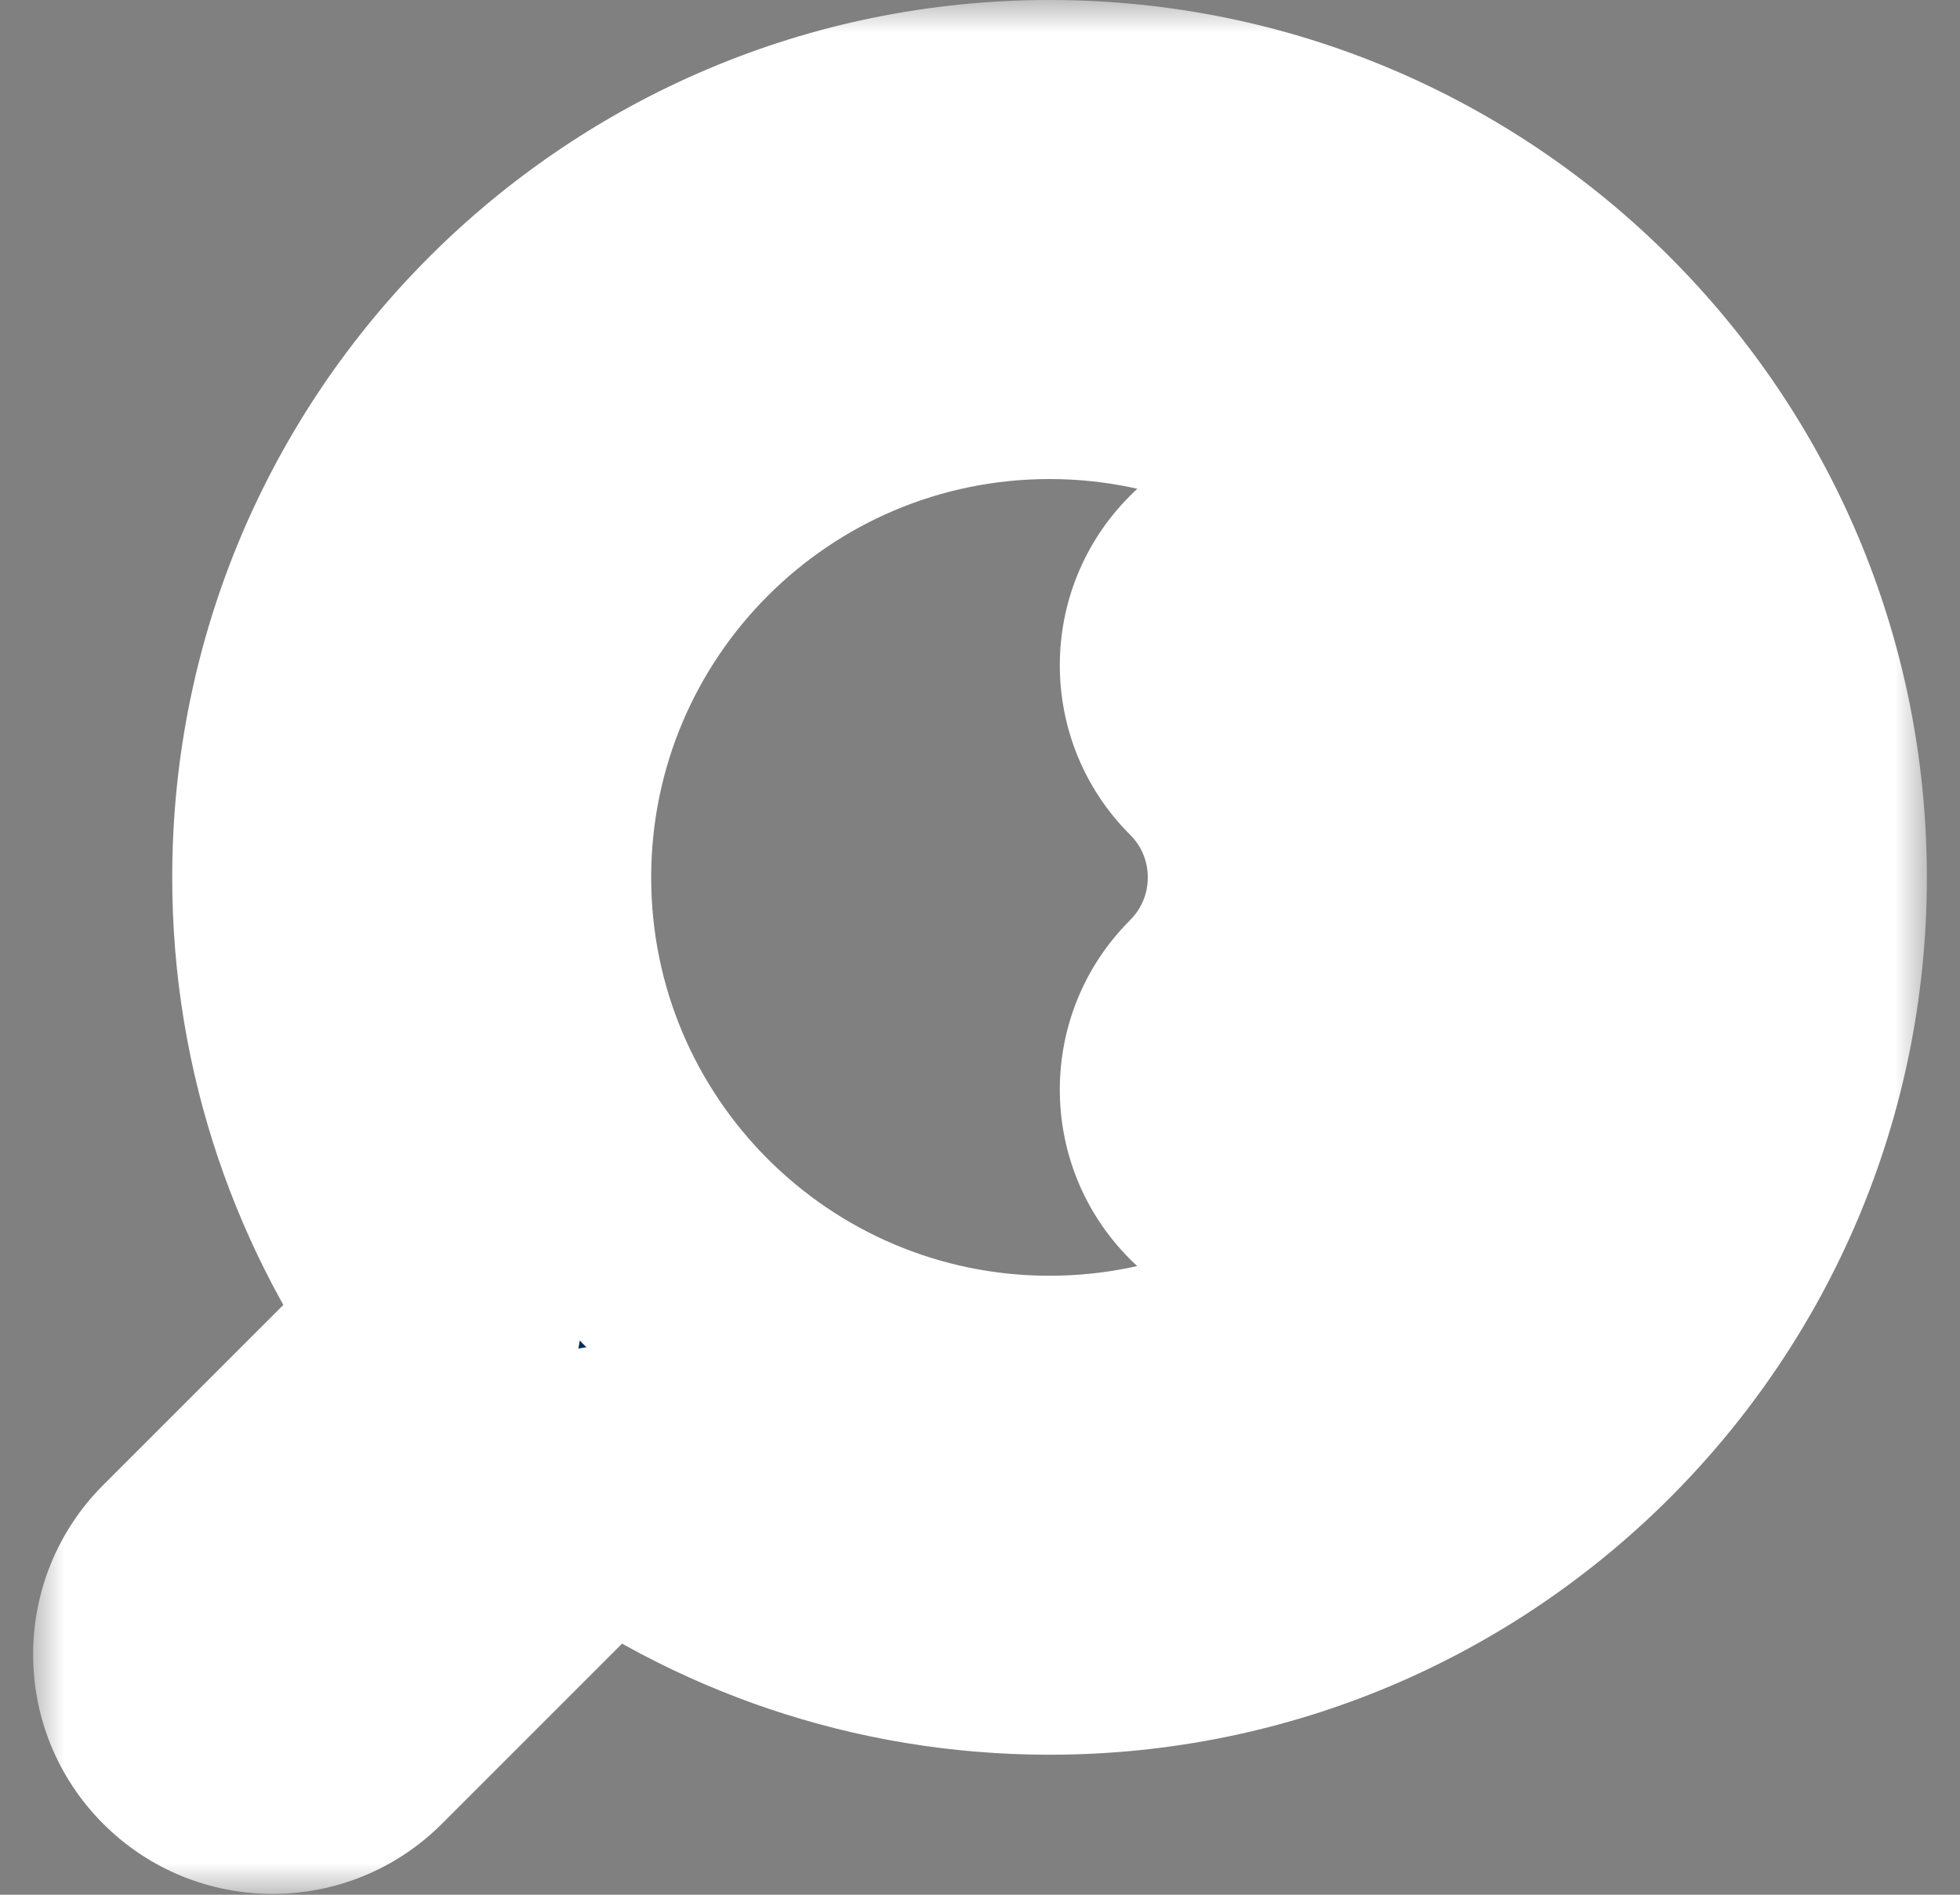
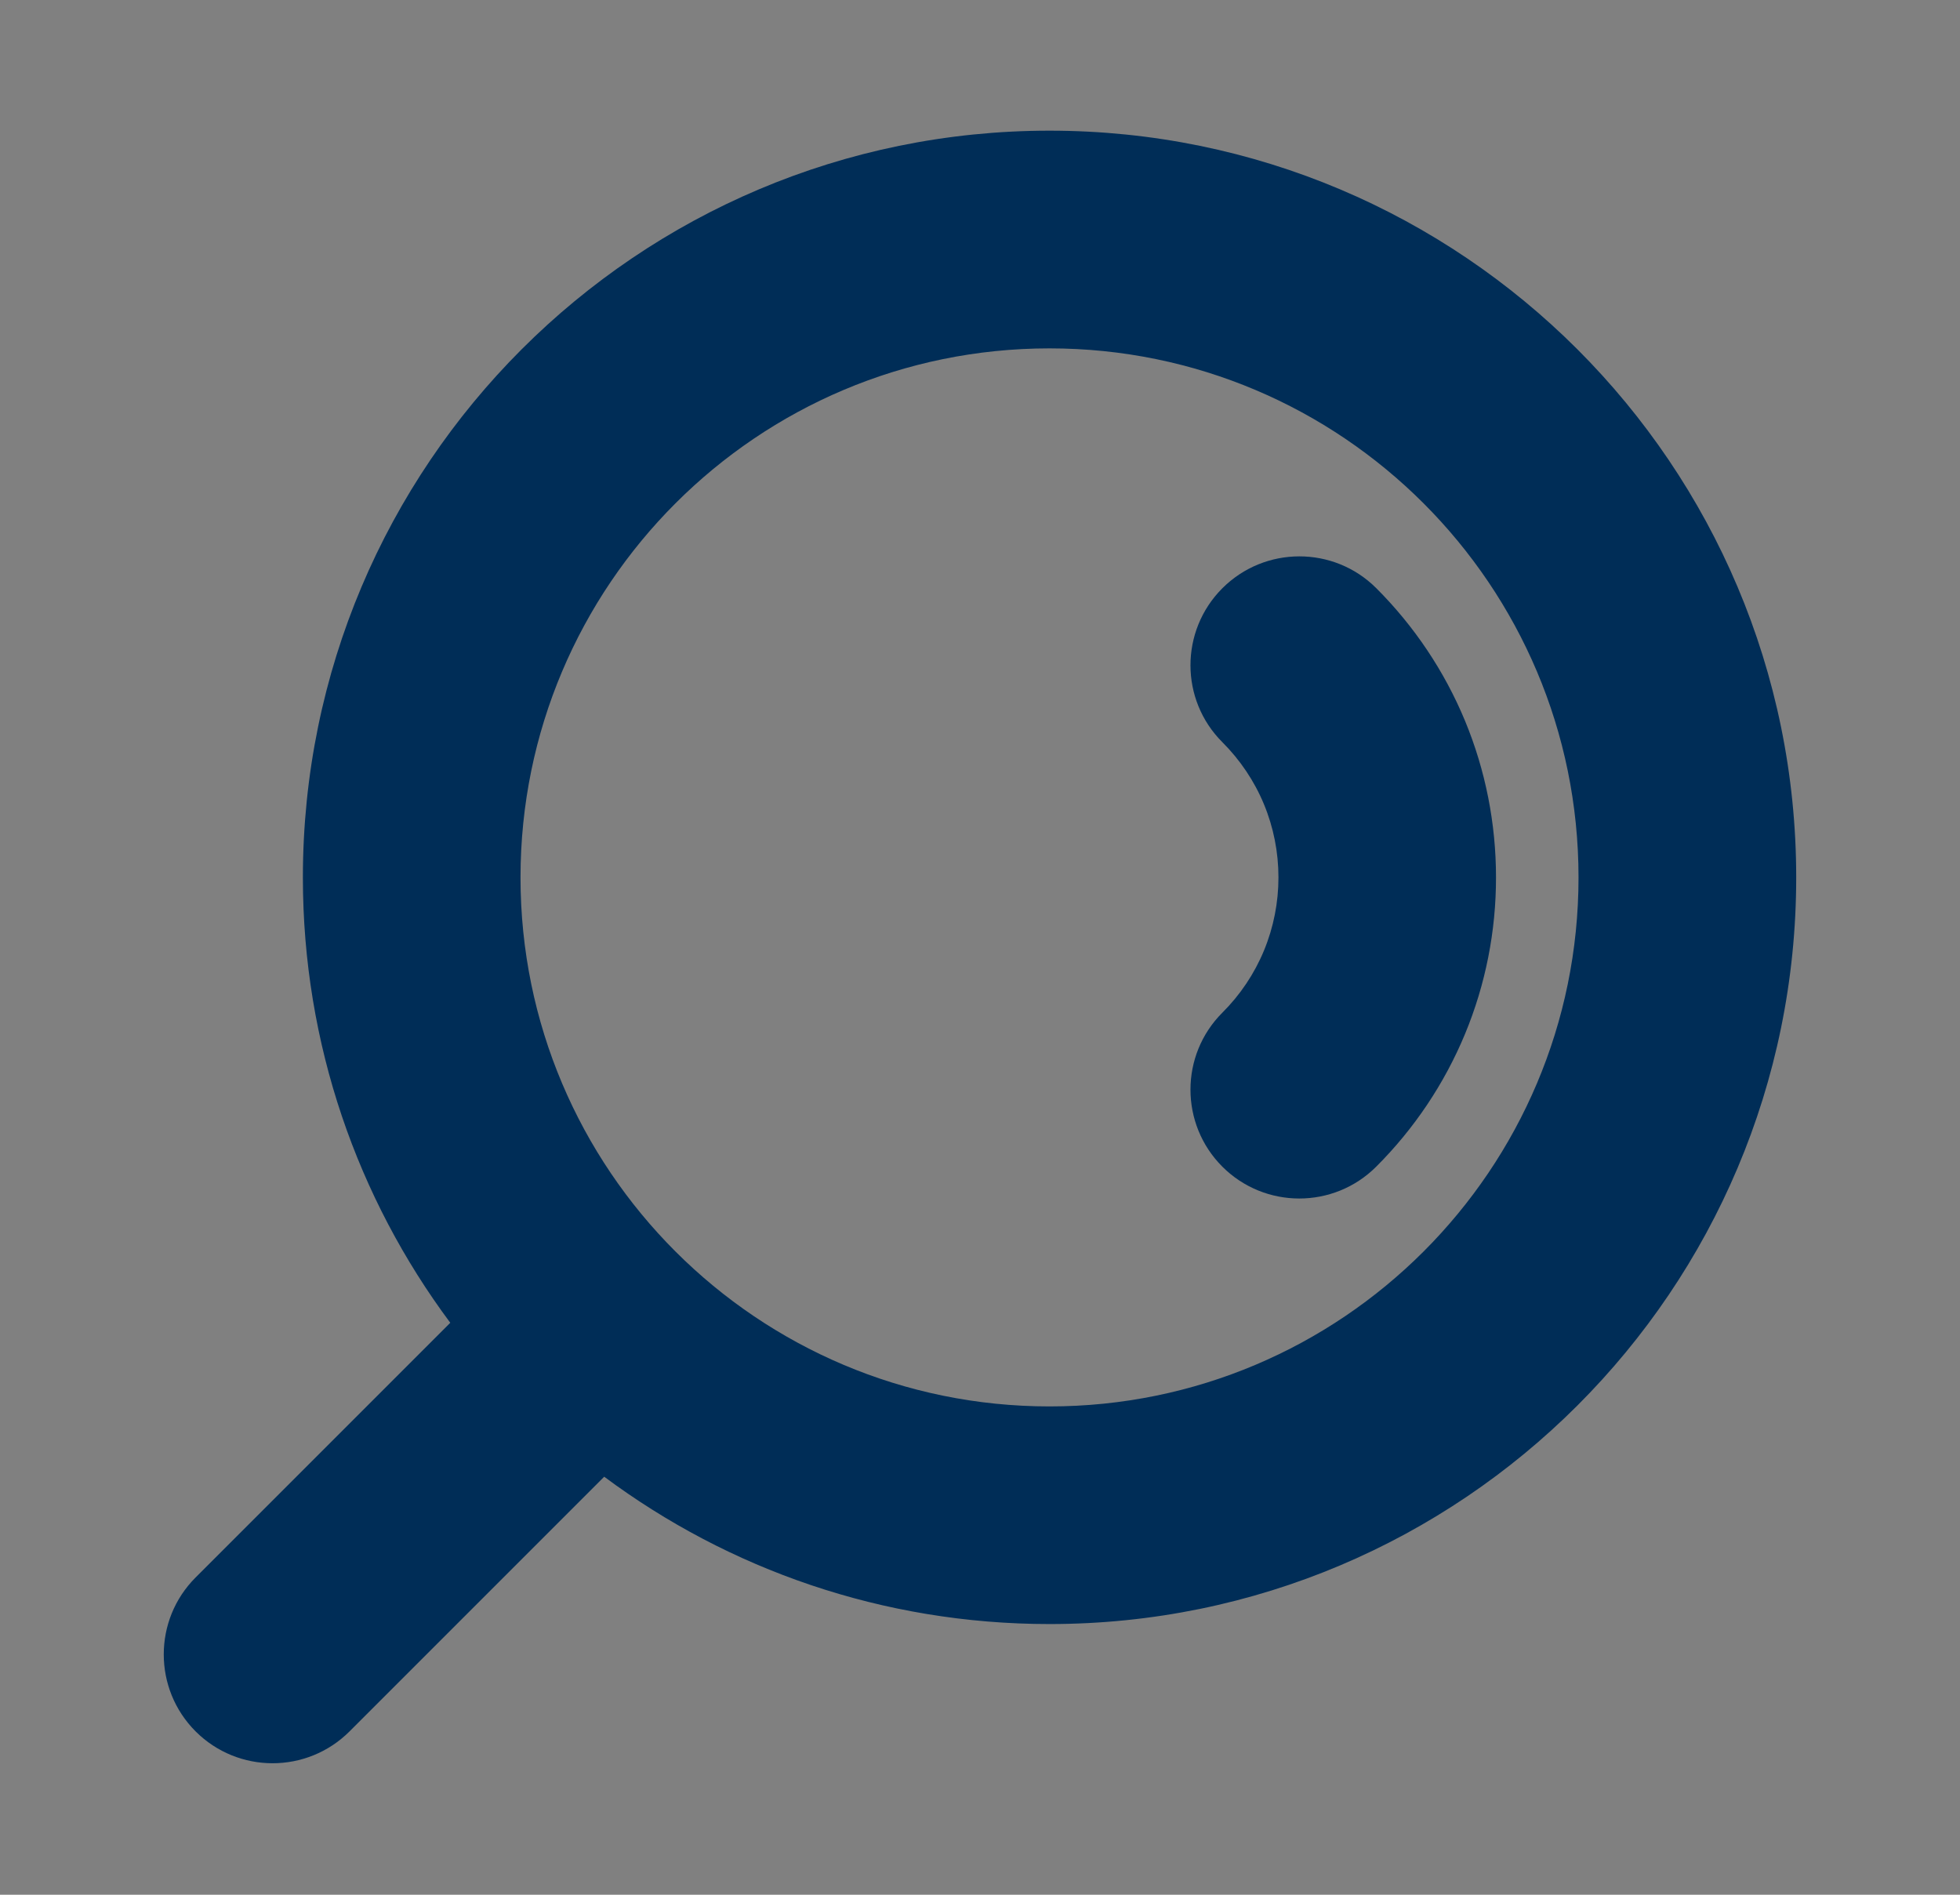
<svg xmlns="http://www.w3.org/2000/svg" width="30" height="29" viewBox="0 0 30 29" fill="none">
  <rect x="0" y="0" width="30" height="29" fill="#808080" stroke="none" />
  <mask id="path-1-outside-1_148_675" maskUnits="userSpaceOnUse" x="0.493" y="0" width="29" height="29" fill="black">
-     <rect fill="white" x="0.493" width="29" height="29" />
-     <path d="M27.493 13.43C27.493 19.742 22.376 24.857 16.064 24.857C13.509 24.857 11.151 24.018 9.248 22.602L5.35 26.5C4.699 27.15 3.645 27.15 2.994 26.5C2.344 25.849 2.344 24.794 2.994 24.144L6.892 20.246C5.475 18.343 4.636 15.985 4.636 13.43C4.636 7.118 9.752 2 16.064 2C22.376 2 27.493 7.118 27.493 13.43ZM24.161 13.43C24.161 8.958 20.536 5.332 16.064 5.332C11.592 5.332 7.967 8.958 7.967 13.43C7.967 17.901 11.592 21.526 16.064 21.526C20.536 21.526 24.161 17.902 24.161 13.43ZM22.898 13.428C22.899 14.25 22.739 15.065 22.424 15.825C22.109 16.585 21.646 17.276 21.064 17.857C20.413 18.507 19.358 18.506 18.708 17.855C18.059 17.204 18.059 16.149 18.71 15.499C18.982 15.228 19.199 14.905 19.346 14.55C19.493 14.195 19.568 13.814 19.568 13.431V13.428C19.568 13.044 19.493 12.663 19.346 12.309C19.199 11.954 18.982 11.632 18.71 11.36C18.059 10.711 18.059 9.656 18.708 9.005C19.358 8.354 20.413 8.352 21.064 9.001C21.646 9.582 22.109 10.273 22.424 11.033C22.738 11.792 22.898 12.606 22.898 13.428Z" />
-   </mask>
+     </mask>
  <path d="M27.493 13.43C27.493 19.742 22.376 24.857 16.064 24.857C13.509 24.857 11.151 24.018 9.248 22.602L5.35 26.5C4.699 27.15 3.645 27.15 2.994 26.5C2.344 25.849 2.344 24.794 2.994 24.144L6.892 20.246C5.475 18.343 4.636 15.985 4.636 13.43C4.636 7.118 9.752 2 16.064 2C22.376 2 27.493 7.118 27.493 13.43ZM24.161 13.43C24.161 8.958 20.536 5.332 16.064 5.332C11.592 5.332 7.967 8.958 7.967 13.43C7.967 17.901 11.592 21.526 16.064 21.526C20.536 21.526 24.161 17.902 24.161 13.43ZM22.898 13.428C22.899 14.25 22.739 15.065 22.424 15.825C22.109 16.585 21.646 17.276 21.064 17.857C20.413 18.507 19.358 18.506 18.708 17.855C18.059 17.204 18.059 16.149 18.71 15.499C18.982 15.228 19.199 14.905 19.346 14.55C19.493 14.195 19.568 13.814 19.568 13.431V13.428C19.568 13.044 19.493 12.663 19.346 12.309C19.199 11.954 18.982 11.632 18.71 11.36C18.059 10.711 18.059 9.656 18.708 9.005C19.358 8.354 20.413 8.352 21.064 9.001C21.646 9.582 22.109 10.273 22.424 11.033C22.738 11.792 22.898 12.606 22.898 13.428Z" fill="#002D57" />
-   <path d="M27.493 13.43L29.493 13.43V13.43H27.493ZM16.064 24.857L16.064 26.857H16.064V24.857ZM9.248 22.602L10.442 20.997C9.646 20.405 8.536 20.485 7.834 21.187L9.248 22.602ZM5.35 26.5L6.763 27.915L6.764 27.914L5.35 26.5ZM2.994 26.5L1.58 27.914L1.58 27.914L2.994 26.5ZM6.892 20.246L8.306 21.66C9.008 20.959 9.089 19.848 8.496 19.052L6.892 20.246ZM4.636 13.43H2.636V13.43L4.636 13.43ZM16.064 2V0H16.064L16.064 2ZM24.161 13.43L26.161 13.43V13.43H24.161ZM16.064 5.332V3.332H16.064L16.064 5.332ZM7.967 13.43H5.967V13.43L7.967 13.43ZM16.064 21.526L16.064 23.526H16.064V21.526ZM22.898 13.428L20.898 13.427L20.898 13.43L22.898 13.428ZM22.424 15.825L24.272 16.59L24.272 16.59L22.424 15.825ZM21.064 17.857L22.476 19.273L22.477 19.273L21.064 17.857ZM18.708 17.855L17.292 19.268L17.293 19.269L18.708 17.855ZM18.71 15.499L17.297 14.083L17.297 14.084L18.71 15.499ZM19.346 14.55L21.194 15.315L21.194 15.314L19.346 14.55ZM19.568 13.431H17.568L17.568 13.433L19.568 13.431ZM19.568 13.428L17.568 13.426V13.428H19.568ZM19.346 12.309L21.194 11.544L21.194 11.543L19.346 12.309ZM18.71 11.36L17.297 12.776L17.297 12.776L18.71 11.36ZM18.708 9.005L17.293 7.592L17.292 7.593L18.708 9.005ZM21.064 9.001L22.477 7.585L22.476 7.585L21.064 9.001ZM22.424 11.033L24.272 10.268L24.272 10.268L22.424 11.033ZM27.493 13.43L25.493 13.43C25.493 18.637 21.271 22.857 16.064 22.857V24.857V26.857C23.48 26.857 29.493 20.846 29.493 13.43L27.493 13.43ZM16.064 24.857L16.064 22.857C13.955 22.857 12.013 22.166 10.442 20.997L9.248 22.602L8.054 24.206C10.29 25.87 13.063 26.857 16.064 26.857L16.064 24.857ZM9.248 22.602L7.834 21.187L3.936 25.086L5.35 26.5L6.764 27.914L10.662 24.016L9.248 22.602ZM5.35 26.5L3.936 25.085C4.066 24.955 4.277 24.954 4.408 25.086L2.994 26.5L1.58 27.914C3.012 29.346 5.332 29.344 6.763 27.915L5.35 26.5ZM2.994 26.5L4.409 25.086C4.539 25.216 4.539 25.427 4.409 25.558L2.994 24.144L1.58 22.729C0.149 24.161 0.149 26.483 1.58 27.914L2.994 26.5ZM2.994 24.144L4.409 25.558L8.306 21.66L6.892 20.246L5.478 18.832L1.58 22.729L2.994 24.144ZM6.892 20.246L8.496 19.052C7.327 17.482 6.636 15.539 6.636 13.43L4.636 13.43L2.636 13.43C2.636 16.43 3.623 19.204 5.288 21.44L6.892 20.246ZM4.636 13.43H6.636C6.636 8.222 10.857 4 16.064 4L16.064 2L16.064 0C8.647 0 2.636 6.013 2.636 13.43H4.636ZM16.064 2V4C21.271 4 25.493 8.222 25.493 13.43H27.493H29.493C29.493 6.013 23.48 0 16.064 0V2ZM24.161 13.43H26.161C26.161 7.853 21.64 3.332 16.064 3.332V5.332V7.332C19.431 7.332 22.161 10.062 22.161 13.43H24.161ZM16.064 5.332L16.064 3.332C10.487 3.332 5.967 7.853 5.967 13.43H7.967L9.967 13.43C9.967 10.062 12.697 7.332 16.064 7.332L16.064 5.332ZM7.967 13.43L5.967 13.43C5.967 19.006 10.487 23.526 16.064 23.526L16.064 21.526L16.064 19.526C12.697 19.526 9.967 16.797 9.967 13.43L7.967 13.43ZM16.064 21.526V23.526C21.64 23.526 26.161 19.006 26.161 13.43L24.161 13.43L22.161 13.43C22.161 16.797 19.431 19.526 16.064 19.526L16.064 21.526ZM22.898 13.428L20.898 13.43C20.898 13.992 20.789 14.546 20.576 15.06L22.424 15.825L24.272 16.59C24.688 15.584 24.899 14.509 24.898 13.426L22.898 13.428ZM22.424 15.825L20.576 15.06C20.363 15.575 20.048 16.046 19.651 16.442L21.064 17.857L22.477 19.273C23.244 18.507 23.856 17.595 24.272 16.59L22.424 15.825ZM21.064 17.857L19.651 16.442C19.781 16.312 19.993 16.311 20.123 16.442L18.708 17.855L17.293 19.269C18.724 20.701 21.044 20.702 22.476 19.273L21.064 17.857ZM18.708 17.855L20.124 16.443C20.254 16.573 20.255 16.783 20.123 16.914L18.71 15.499L17.297 14.084C15.864 15.514 15.864 17.836 17.292 19.268L18.708 17.855ZM18.71 15.499L20.123 16.915C20.58 16.459 20.945 15.915 21.194 15.315L19.346 14.55L17.498 13.784C17.453 13.894 17.385 13.996 17.297 14.083L18.71 15.499ZM19.346 14.55L21.194 15.314C21.441 14.716 21.568 14.075 21.568 13.428L19.568 13.431L17.568 13.433C17.568 13.554 17.544 13.674 17.498 13.785L19.346 14.55ZM19.568 13.431L21.568 13.431V13.428L19.568 13.428H17.568V13.431H19.568ZM19.568 13.428L21.568 13.43C21.568 12.783 21.442 12.142 21.194 11.544L19.346 12.309L17.498 13.074C17.544 13.184 17.568 13.304 17.568 13.426L19.568 13.428ZM19.346 12.309L21.194 11.543C20.944 10.941 20.578 10.399 20.123 9.945L18.71 11.36L17.297 12.776C17.386 12.864 17.454 12.966 17.498 13.074L19.346 12.309ZM18.71 11.36L20.123 9.945C20.255 10.076 20.254 10.287 20.125 10.417L18.708 9.005L17.292 7.593C15.864 9.025 15.864 11.345 17.297 12.776L18.71 11.36ZM18.708 9.005L20.124 10.418C19.995 10.547 19.784 10.549 19.652 10.417L21.064 9.001L22.476 7.585C21.041 6.154 18.721 6.161 17.293 7.592L18.708 9.005ZM21.064 9.001L19.651 10.417C20.048 10.813 20.363 11.283 20.576 11.799L22.424 11.033L24.272 10.268C23.856 9.263 23.244 8.352 22.477 7.585L21.064 9.001ZM22.424 11.033L20.576 11.799C20.789 12.312 20.898 12.865 20.898 13.427L22.898 13.428L24.898 13.429C24.898 12.348 24.688 11.273 24.272 10.268L22.424 11.033Z" fill="white" mask="url(#path-1-outside-1_148_675)" />
</svg>